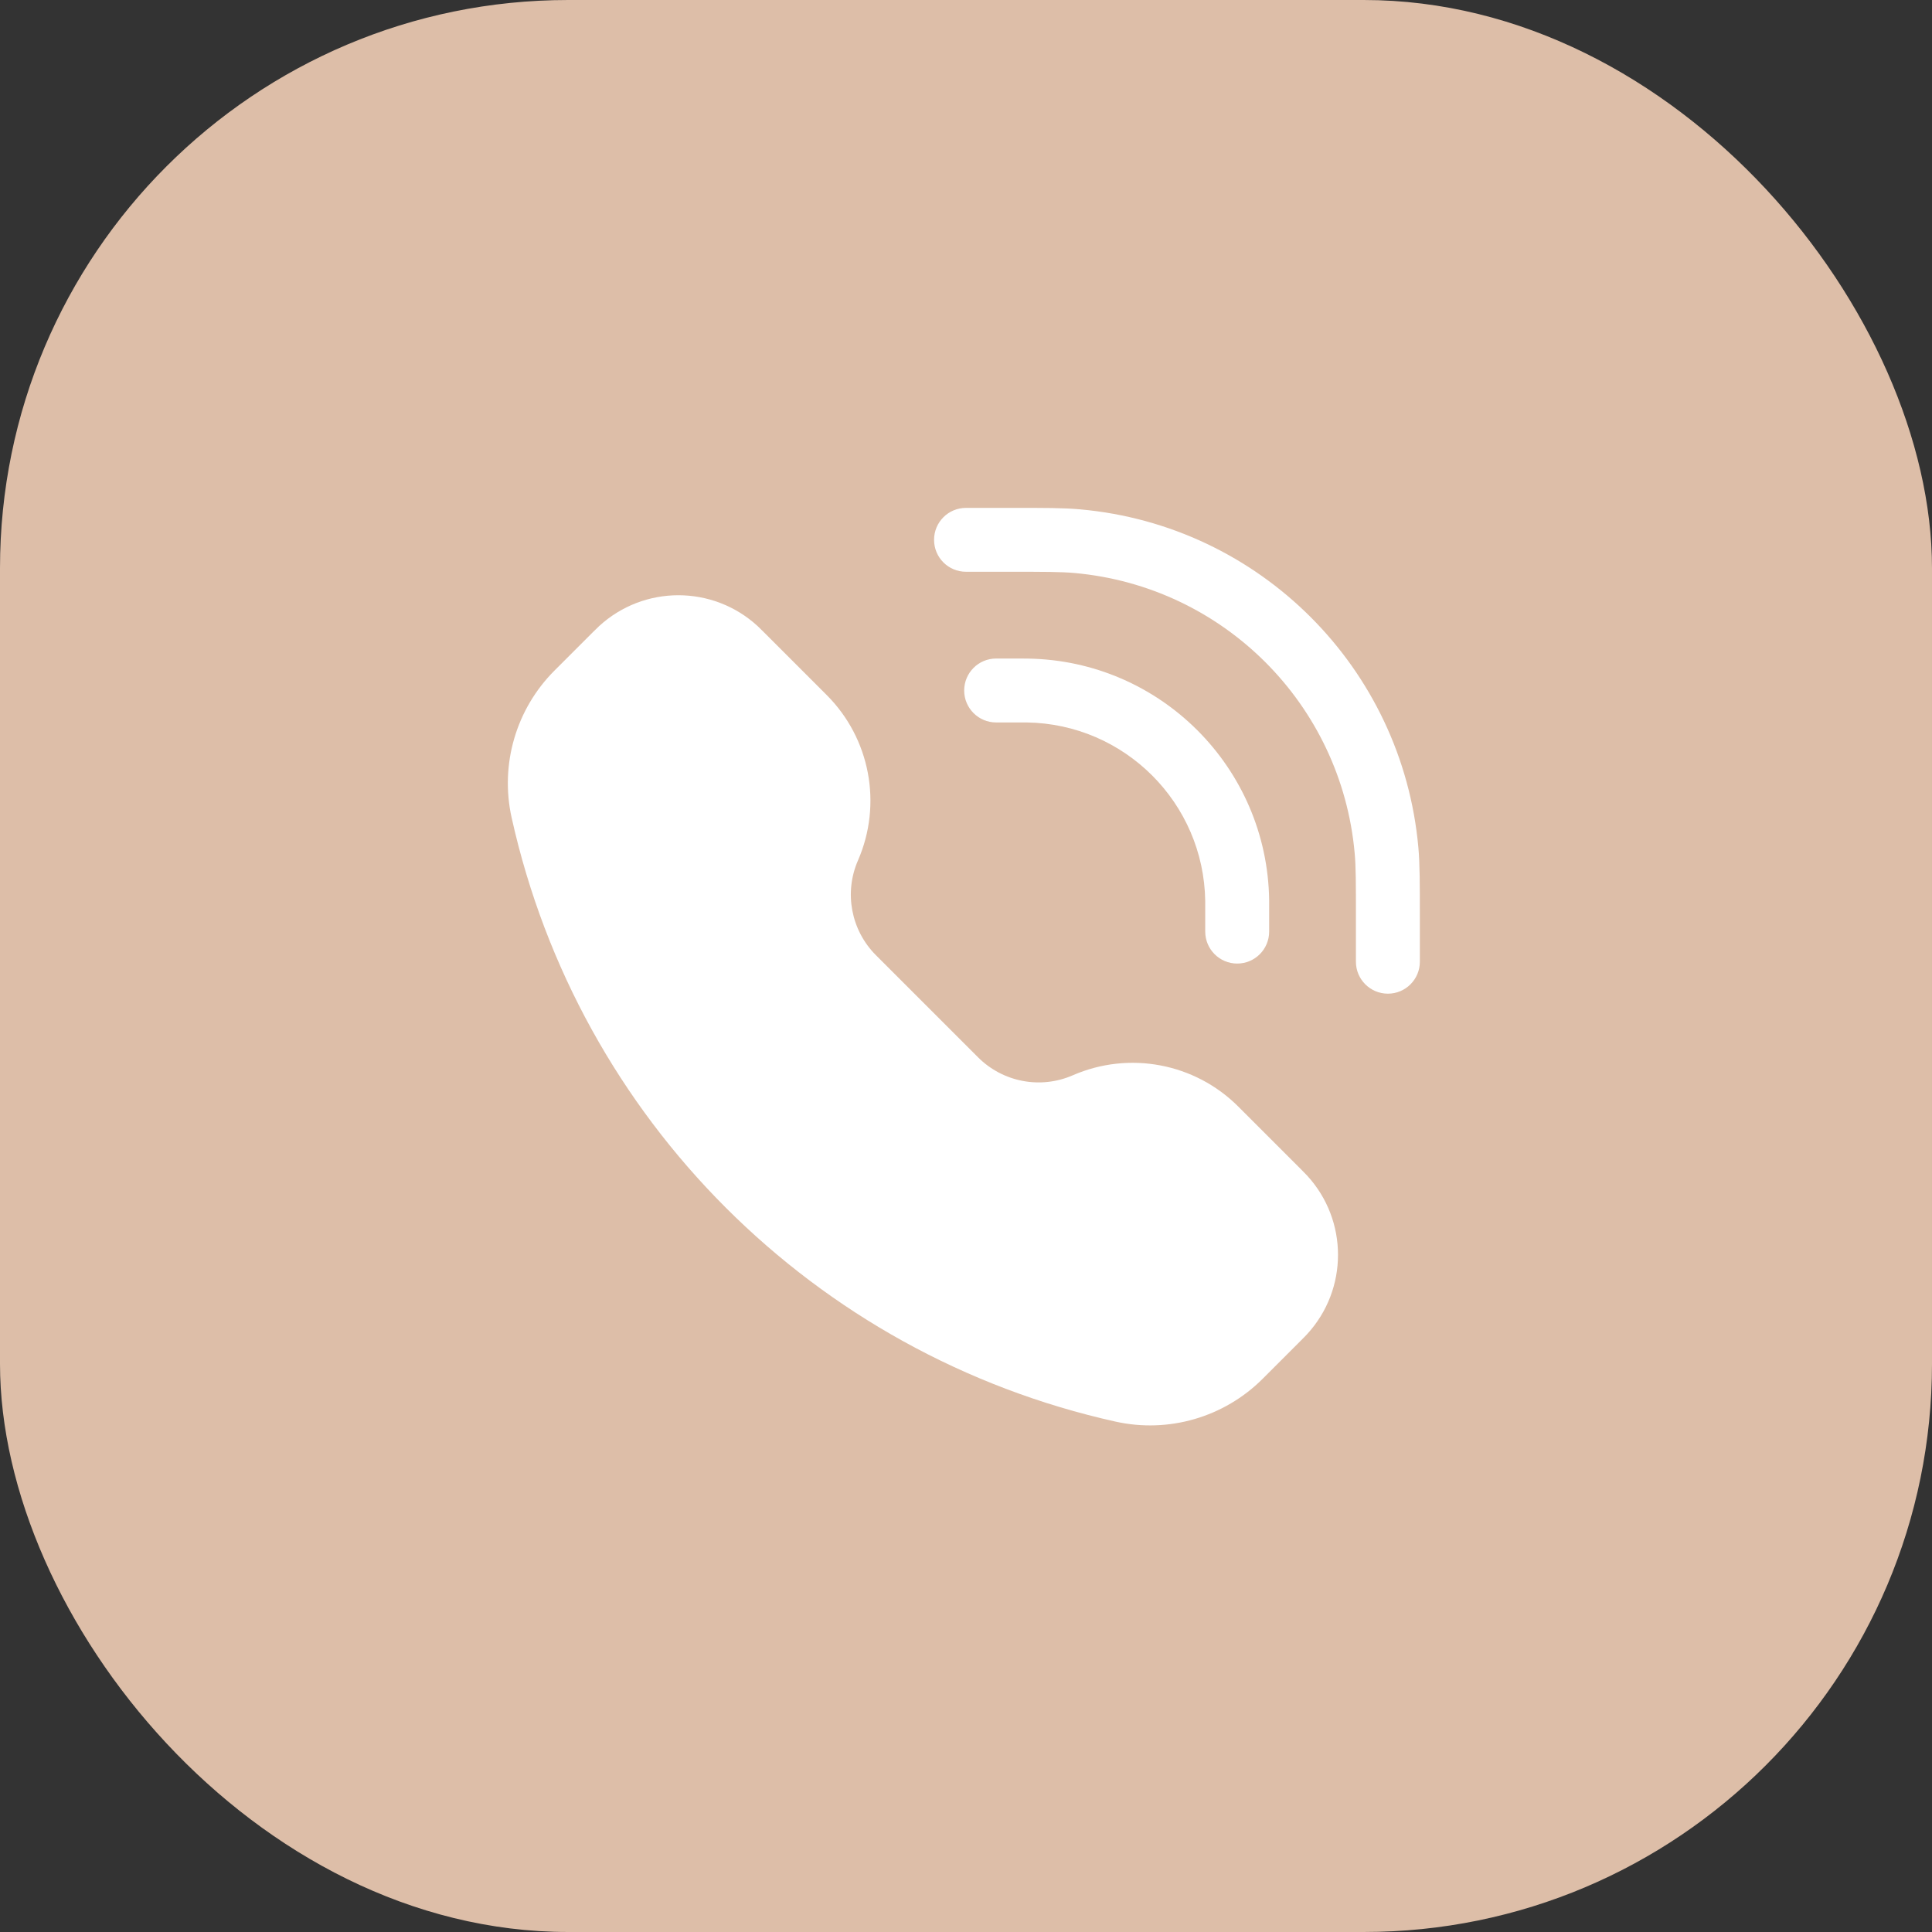
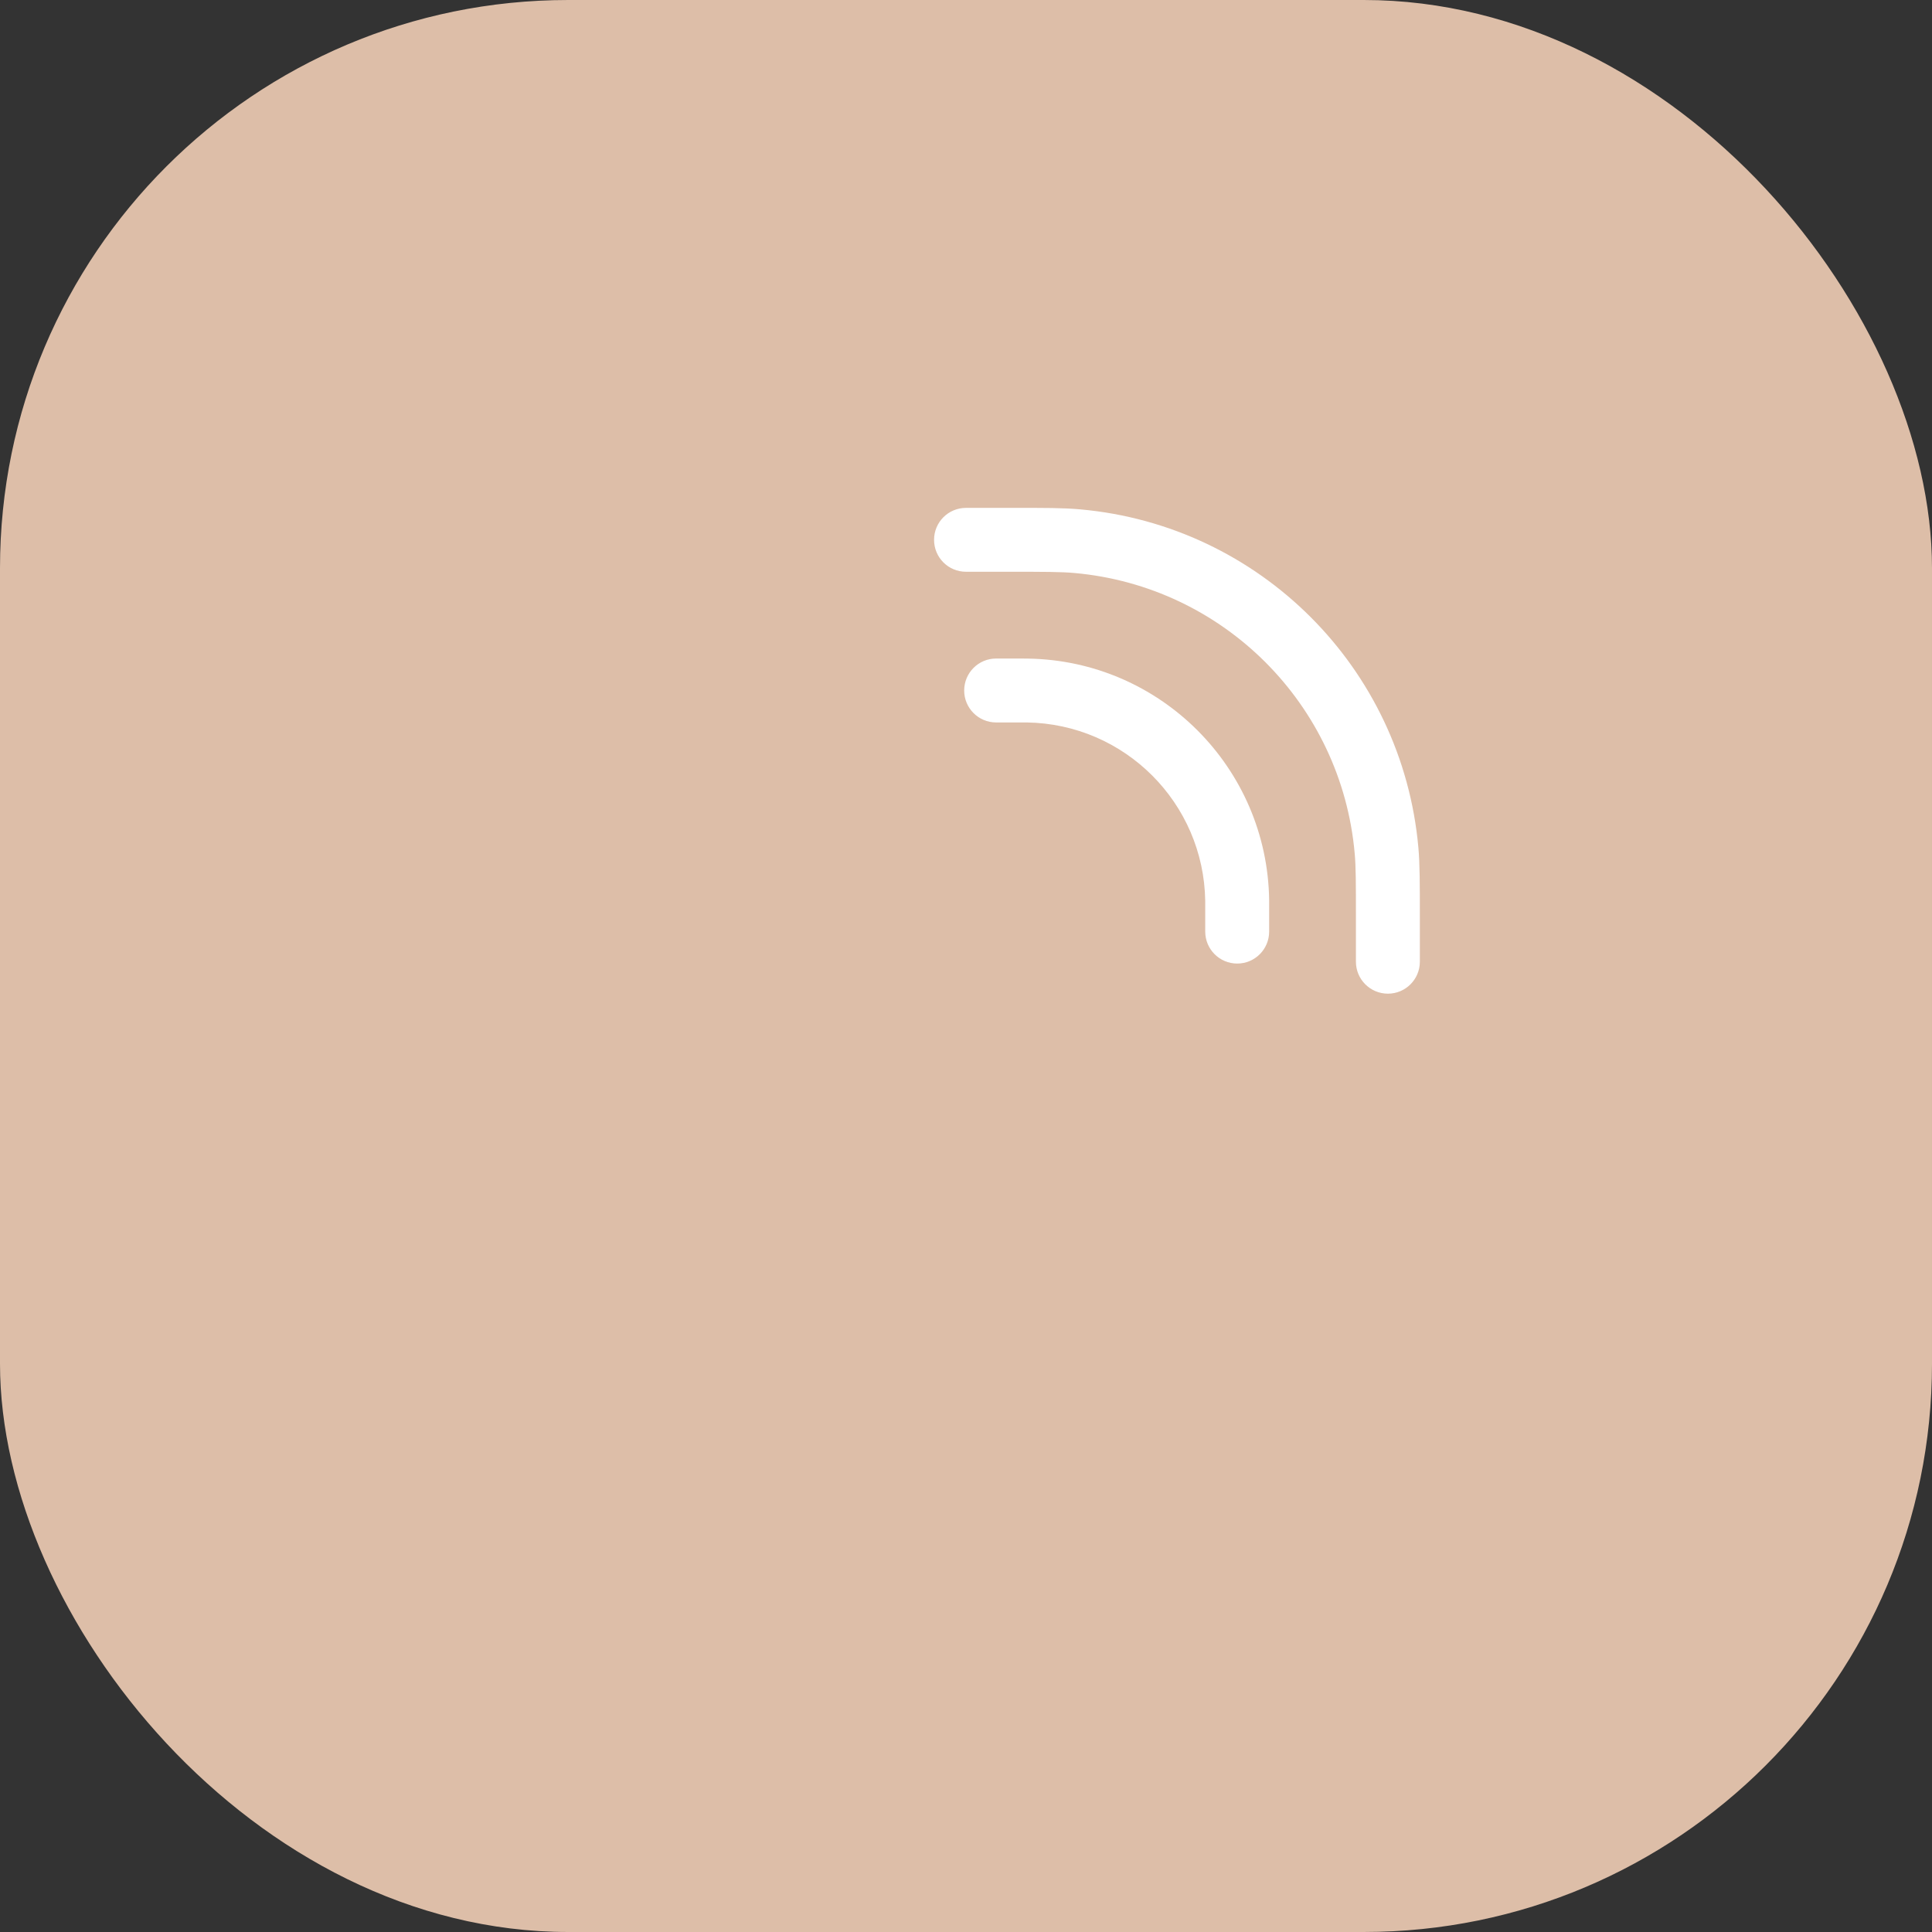
<svg xmlns="http://www.w3.org/2000/svg" width="34" height="34" viewBox="0 0 34 34" fill="none">
  <rect x="0" y="0" width="34" height="34" fill="#333333" stroke="none" />
  <rect width="34" height="34" rx="10" fill="#DDBEA8" />
  <path d="M17.742 10.062C18.388 10.062 18.674 10.063 18.91 10.084C21.53 10.319 23.606 12.395 23.84 15.015C23.862 15.251 23.862 15.537 23.862 16.182V16.925C23.862 17.235 24.114 17.487 24.425 17.487C24.735 17.487 24.987 17.235 24.987 16.925V16.144C24.987 15.547 24.987 15.207 24.961 14.915C24.678 11.753 22.172 9.247 19.01 8.964C18.718 8.937 18.378 8.937 17.78 8.938H17C16.689 8.938 16.438 9.189 16.438 9.5C16.438 9.811 16.689 10.062 17 10.062L17.742 10.062Z" fill="white" />
-   <path d="M13.334 11.019C12.545 10.294 11.332 10.294 10.543 11.019C10.511 11.049 10.476 11.083 10.431 11.128L9.758 11.801C9.081 12.478 8.796 13.455 9.004 14.39C10.183 19.695 14.327 23.839 19.632 25.018C20.567 25.226 21.544 24.941 22.221 24.264L22.894 23.591C22.939 23.546 22.973 23.512 23.003 23.479C23.728 22.69 23.728 21.477 23.003 20.688C22.973 20.656 22.939 20.621 22.894 20.576L21.792 19.474C21.027 18.709 19.872 18.491 18.88 18.923C18.312 19.171 17.65 19.045 17.212 18.607L15.415 16.81C14.977 16.372 14.851 15.71 15.099 15.142C15.531 14.15 15.313 12.995 14.547 12.23L13.445 11.128C13.401 11.083 13.366 11.049 13.334 11.019Z" fill="white" />
-   <path d="M17.53 11.589C17.22 11.589 16.968 11.841 16.968 12.152C16.968 12.462 17.22 12.714 17.53 12.714H17.955C18.02 12.714 18.047 12.714 18.069 12.714C19.793 12.739 21.185 14.131 21.21 15.856C21.21 15.878 21.21 15.905 21.21 15.97V16.394C21.21 16.705 21.462 16.957 21.773 16.957C22.084 16.957 22.335 16.705 22.335 16.394V15.965C22.335 15.906 22.335 15.871 22.335 15.84C22.302 13.507 20.418 11.623 18.085 11.59C18.054 11.589 18.018 11.589 17.96 11.589H17.53Z" fill="white" />
+   <path d="M17.53 11.589C17.22 11.589 16.968 11.841 16.968 12.152C16.968 12.462 17.22 12.714 17.53 12.714H17.955C18.02 12.714 18.047 12.714 18.069 12.714C19.793 12.739 21.185 14.131 21.21 15.856V16.394C21.21 16.705 21.462 16.957 21.773 16.957C22.084 16.957 22.335 16.705 22.335 16.394V15.965C22.335 15.906 22.335 15.871 22.335 15.84C22.302 13.507 20.418 11.623 18.085 11.59C18.054 11.589 18.018 11.589 17.96 11.589H17.53Z" fill="white" />
</svg>